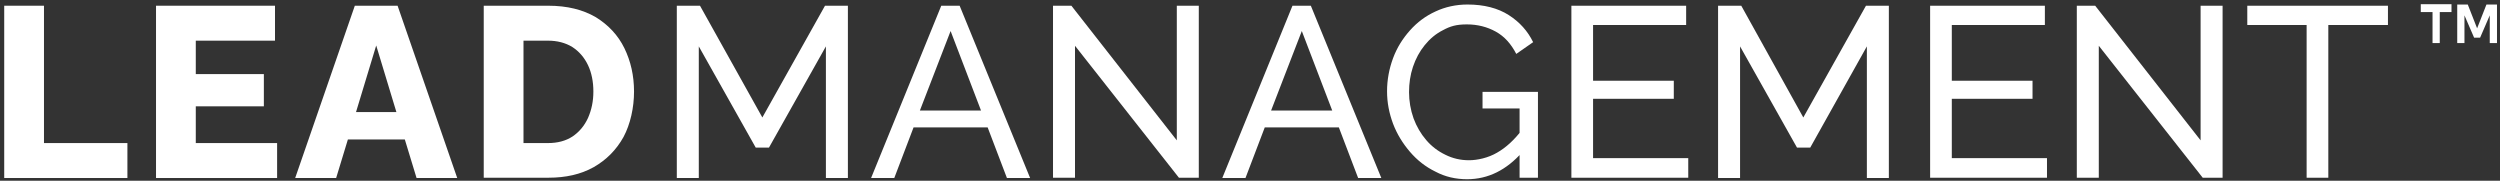
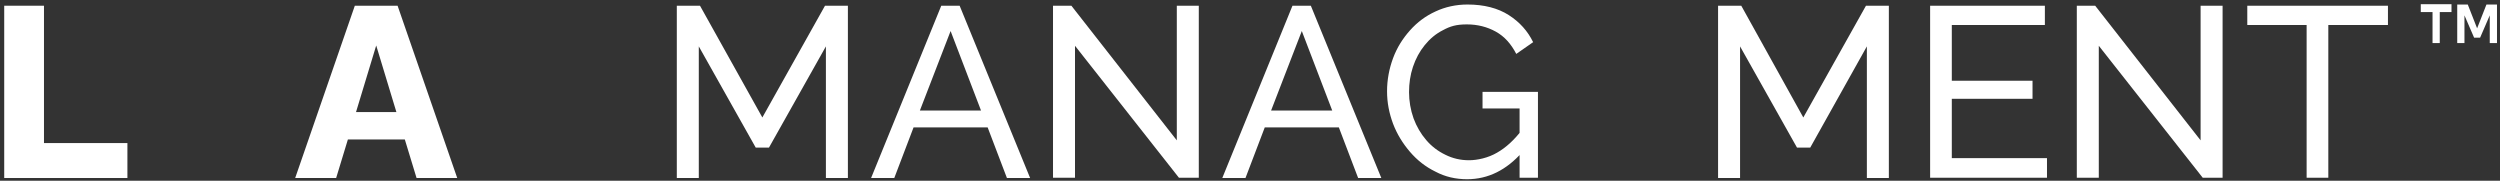
<svg xmlns="http://www.w3.org/2000/svg" id="Layer_1" version="1.1" viewBox="0 0 830 60">
  <rect x="0" y="0" width="830" height="60" fill="#333333" stroke="none" />
  <defs>
    <style> .st0 { fill: #fff; } </style>
  </defs>
  <g>
    <g>
      <path class="st0" d="M1.4,59.1V1.9h13.2v45.6h27.7v11.6H1.4Z" />
-       <path class="st0" d="M92,47.5v11.6h-40.2V1.9h39.5v11.6h-26.3v11.1h22.6v10.7h-22.6v12.2h27Z" />
      <path class="st0" d="M117.8,1.9h14.2l19.8,57.2h-13.5l-3.9-12.8h-18.9l-3.9,12.8h-13.6L117.8,1.9ZM131.6,37.2l-6.7-22.1-6.7,22.1h13.4Z" />
-       <path class="st0" d="M160.6,59.1V1.9h21.4c6.3,0,11.5,1.3,15.8,3.8,4.2,2.6,7.4,6,9.5,10.3,2.1,4.3,3.2,9.1,3.2,14.4s-1.2,10.8-3.5,15.1c-2.4,4.3-5.7,7.6-9.9,10-4.3,2.4-9.3,3.5-15,3.5h-21.5ZM197,30.4c0-3.3-.6-6.3-1.8-8.8s-2.9-4.5-5.2-6c-2.3-1.4-5-2.1-8.1-2.1h-8.1v34h8.1c3.2,0,5.9-.7,8.2-2.2,2.2-1.5,3.9-3.5,5.1-6.1,1.2-2.7,1.8-5.6,1.8-8.8Z" />
    </g>
    <g>
      <path class="st0" d="M274.2,59.1V15.4l-18.9,33.6h-4.4l-18.9-33.6v43.7h-7.3V1.9h7.7l20.7,37.1L273.9,1.9h7.6v57.2s-7.3,0-7.3,0Z" />
      <path class="st0" d="M312.5,1.9h6.1l23.4,57.2h-7.7l-6.4-16.8h-24.6l-6.4,16.8h-7.7L312.5,1.9ZM325.7,36.7l-10.1-26.4-10.2,26.4h20.3Z" />
      <path class="st0" d="M356.9,15.2v43.8h-7.3V1.9h6.1l35,44.7V1.9h7.3v57.1h-6.6l-34.5-43.8Z" />
      <path class="st0" d="M429.1,1.9h6.1l23.4,57.2h-7.7l-6.4-16.8h-24.6l-6.4,16.8h-7.7L429.1,1.9ZM442.3,36.7l-10.1-26.4-10.2,26.4h20.3Z" />
      <path class="st0" d="M487.1,59.5c-3.8,0-7.3-.8-10.5-2.5-3.3-1.6-6.1-3.8-8.5-6.6s-4.3-5.9-5.6-9.3c-1.3-3.5-2-7-2-10.8s.7-7.5,2-11,3.2-6.5,5.6-9.2,5.2-4.8,8.5-6.3c3.2-1.5,6.8-2.3,10.6-2.3,5.5,0,10.1,1.2,13.7,3.5,3.6,2.3,6.3,5.3,8.1,9l-5.6,3.9c-1.7-3.3-3.9-5.8-6.8-7.4-2.9-1.6-6.1-2.4-9.6-2.4s-5.5.6-7.9,1.9c-2.4,1.2-4.4,2.9-6.1,5s-3,4.5-3.9,7.2-1.3,5.5-1.3,8.4.5,5.9,1.5,8.7c1,2.7,2.4,5.1,4.2,7.2,1.8,2.1,3.9,3.7,6.4,4.9,2.4,1.2,5,1.8,7.8,1.8s6.4-.8,9.3-2.5c3-1.7,5.7-4.2,8.4-7.7v7.5c-5.2,5.9-11.3,9-18.3,9ZM504.5,36h-12.3v-5.5h18.4v28.5h-6.1v-23Z" />
-       <path class="st0" d="M560.5,52.6v6.4h-38.8V1.9h38.1v6.4h-30.9v18.5h26.8v6h-26.8v19.7h31.6Z" />
      <path class="st0" d="M619.8,59.1V15.4l-18.8,33.6h-4.4l-18.9-33.6v43.7h-7.3V1.9h7.7l20.6,37.1,20.8-37.1h7.6v57.2s-7.3,0-7.3,0Z" />
      <path class="st0" d="M679.6,52.6v6.4h-38.8V1.9h38.1v6.4h-30.9v18.5h26.8v6h-26.8v19.7h31.6Z" />
      <path class="st0" d="M696.8,15.2v43.8h-7.3V1.9h6.1l35,44.7V1.9h7.3v57.1h-6.6l-34.5-43.8Z" />
      <path class="st0" d="M792.8,8.3h-19.8v50.7h-7.2V8.3h-19.7V1.9h46.7v6.4Z" />
    </g>
  </g>
  <path class="st0" d="M813.9,4h-3.9v10.3h-2.4V4h-3.9V1.4h10.2v2.6h0ZM825.5,1.5h3.5v12.8h-2.4V5.1l-3.2,7.4h-2l-3.2-7.4v9.2h-2.4V1.5h3.5l3.1,7.9,3.1-7.9Z" />
</svg>